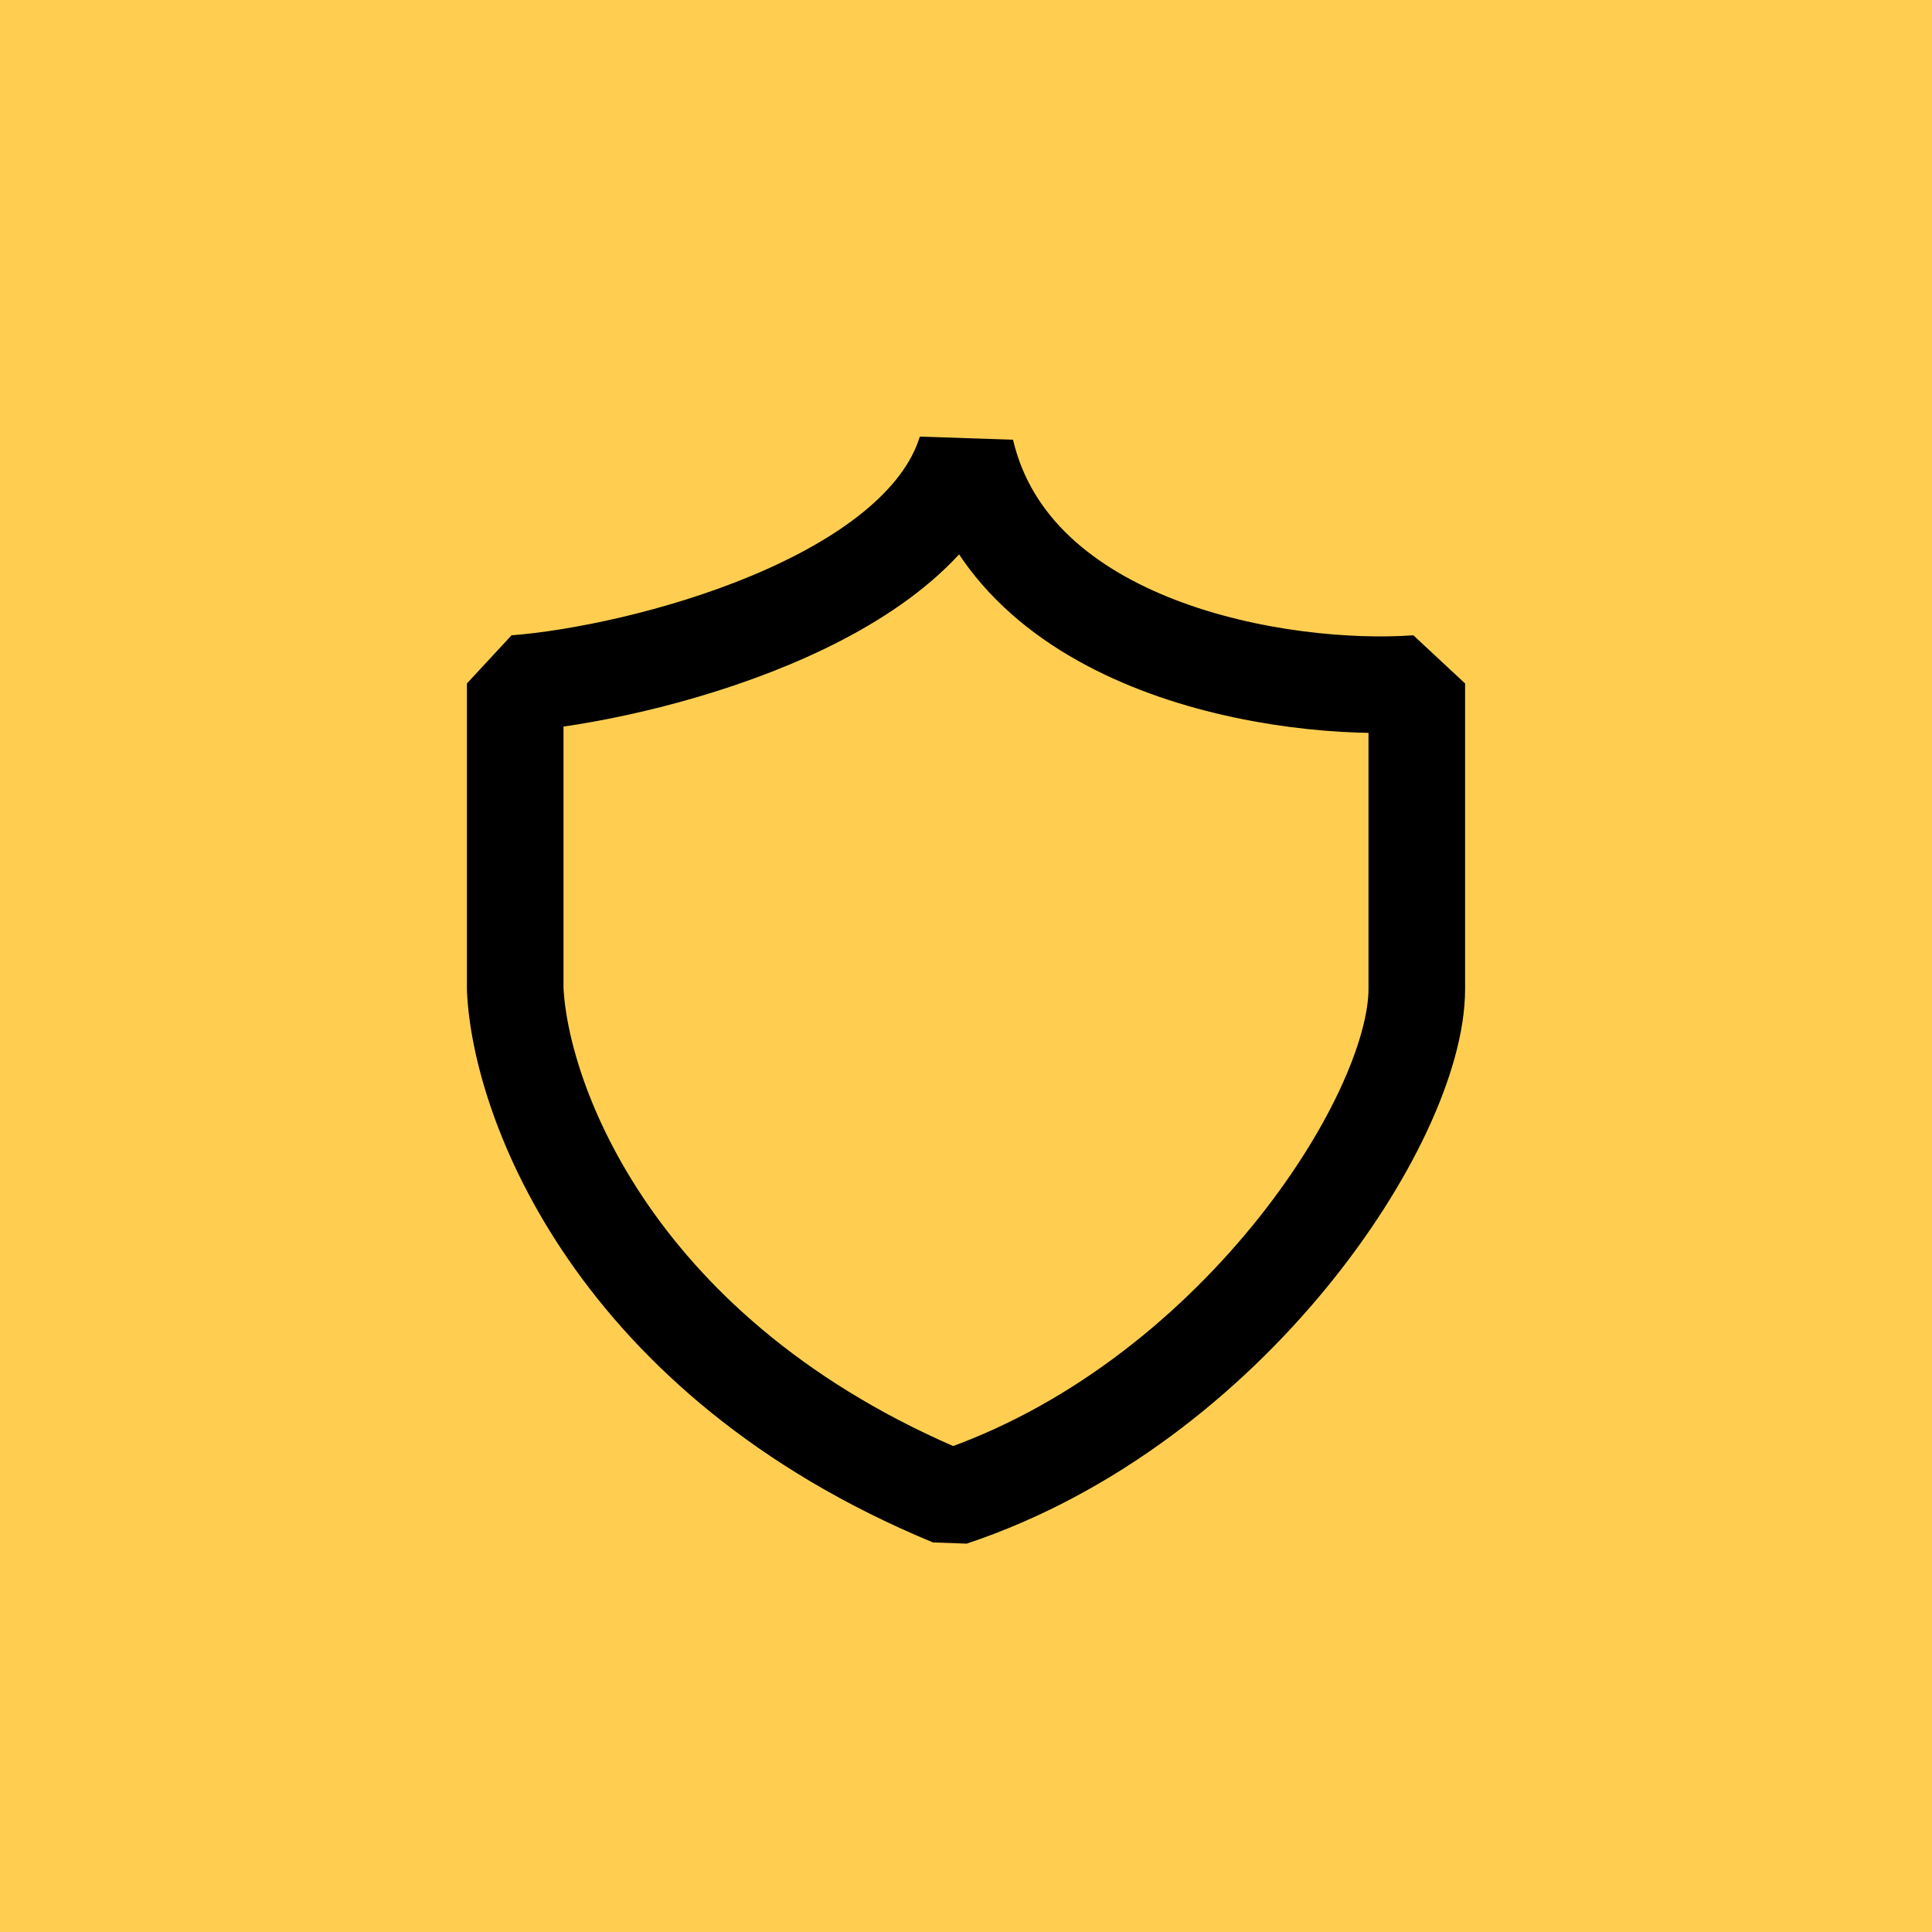
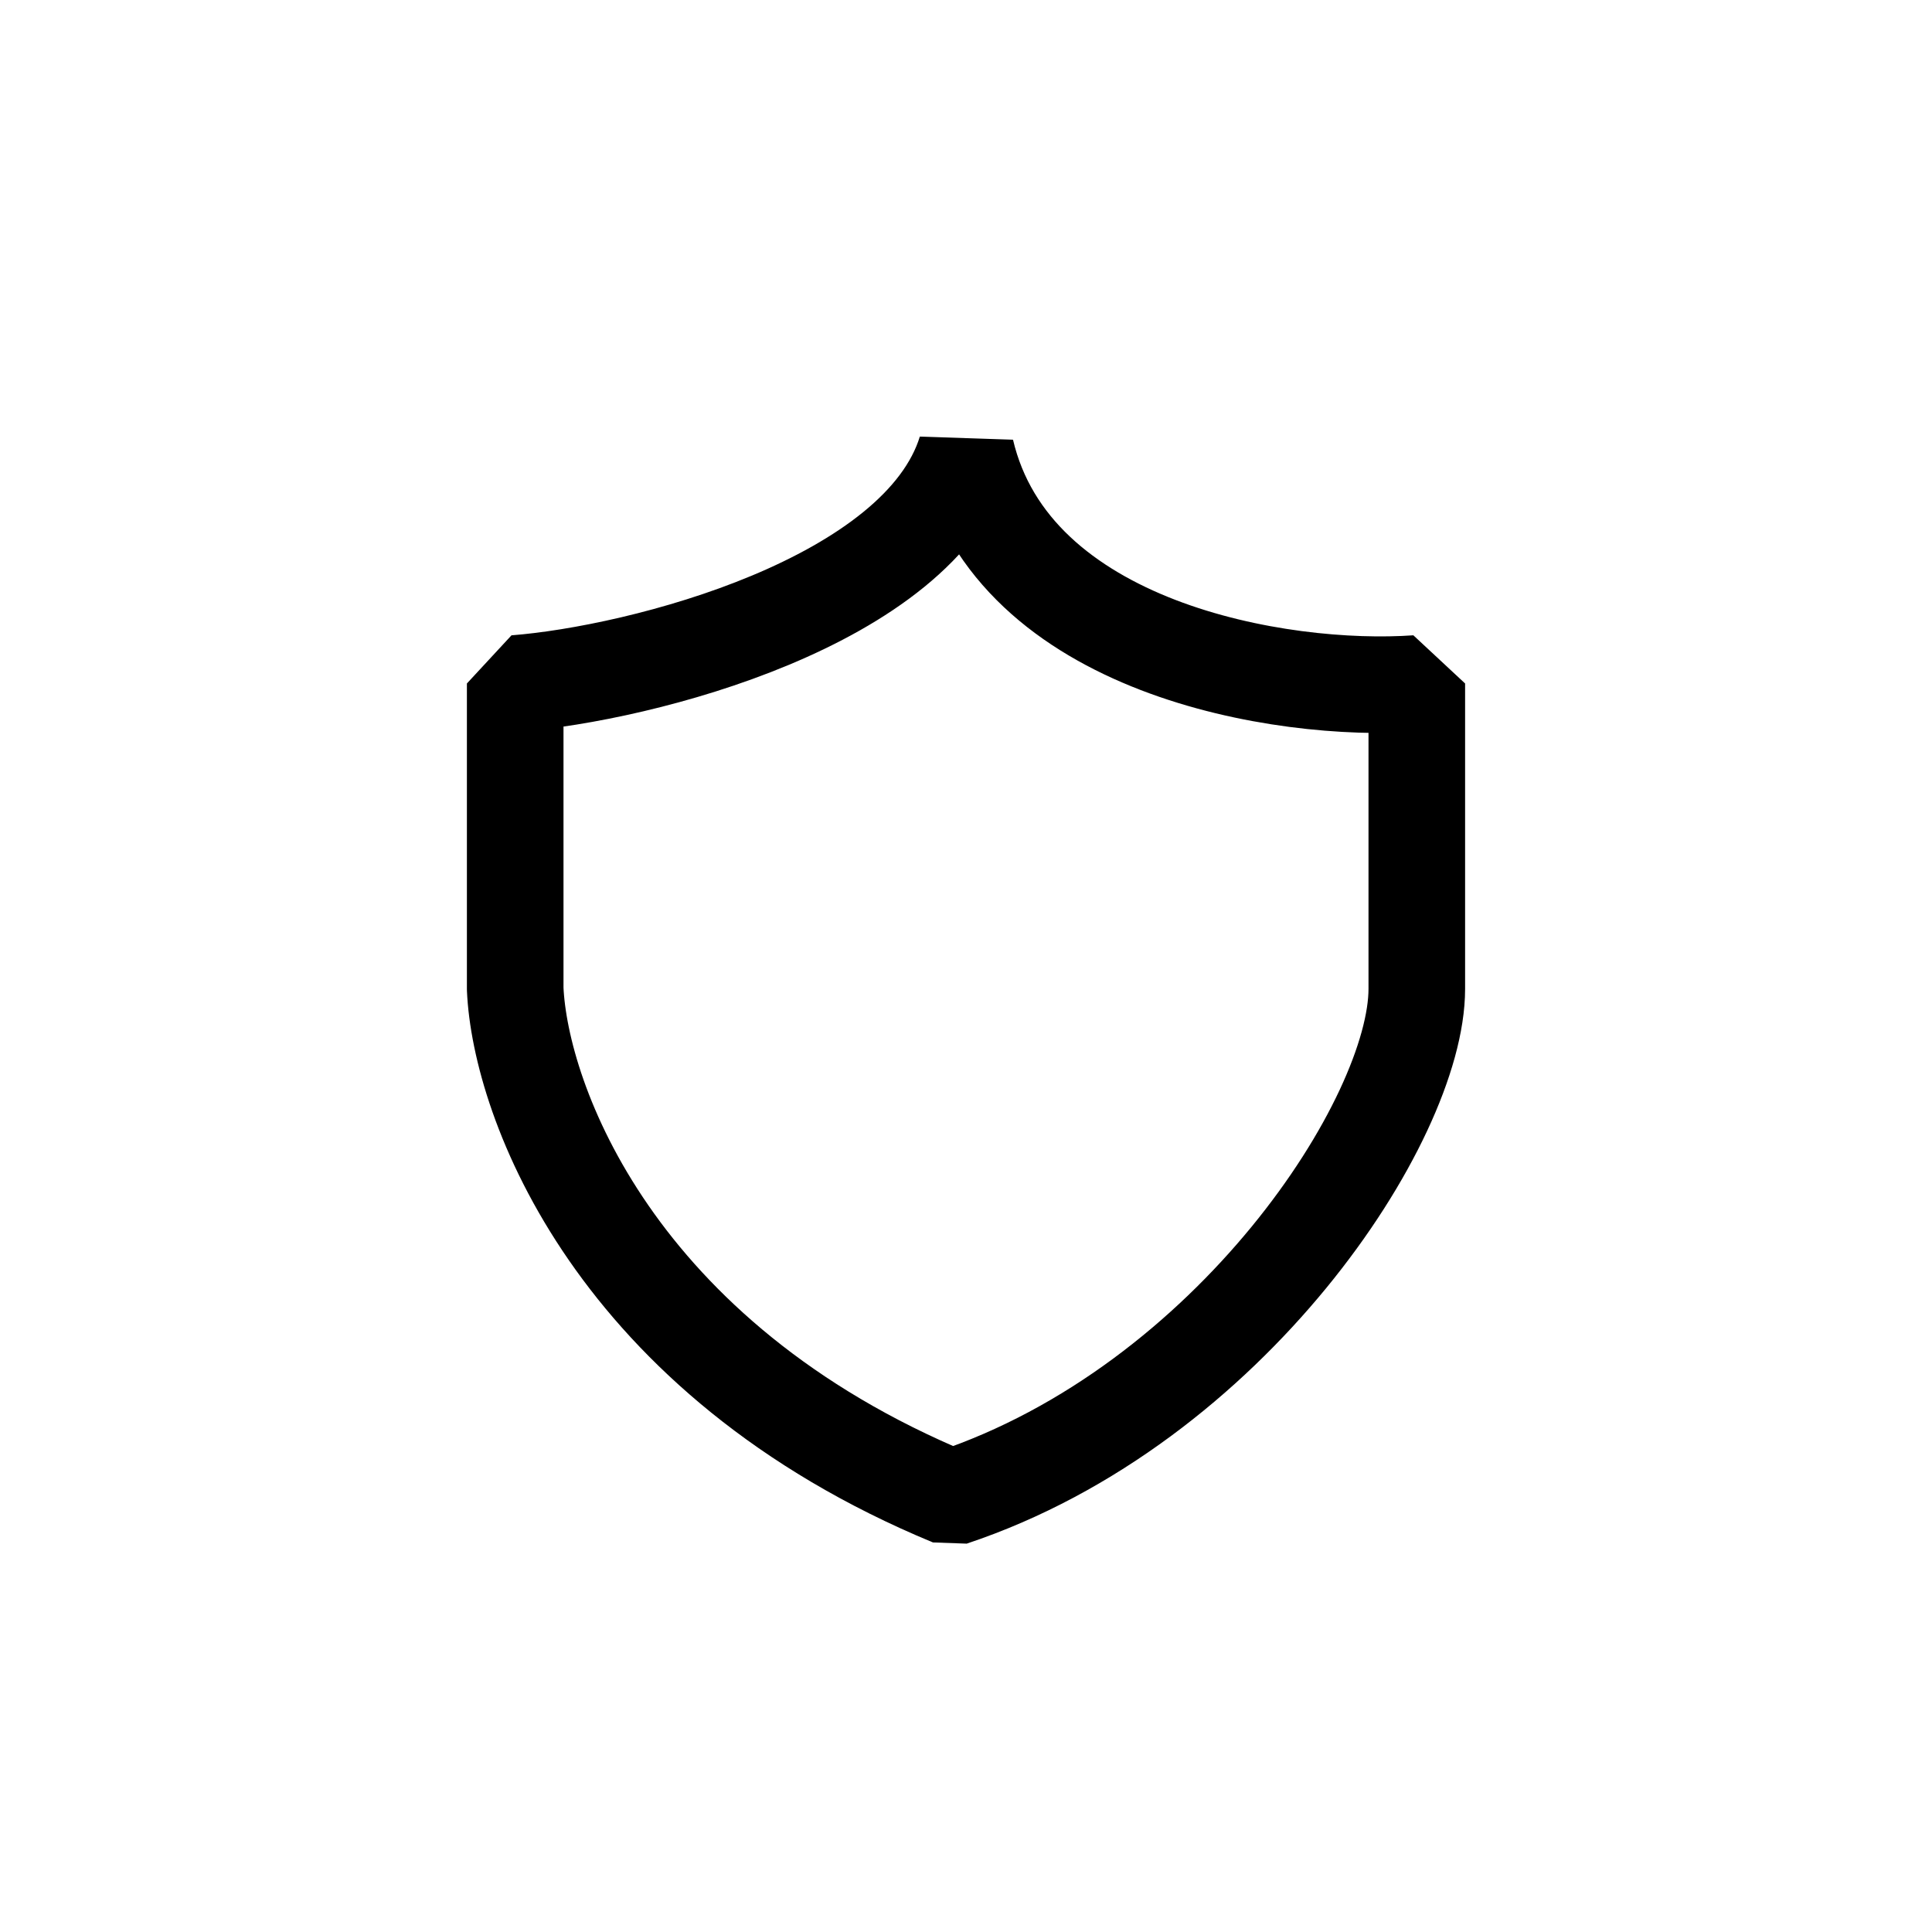
<svg xmlns="http://www.w3.org/2000/svg" width="60" height="60" viewBox="0 0 60 60" fill="none">
-   <rect width="60" height="60" fill="#FFCE51" />
  <path d="M16 30.71V21.226C19.914 20.925 28.555 18.697 30 14C31.445 20.142 39.785 21.527 44 21.226V30.71C44 34.774 38.219 43.626 29.548 46.516C19.071 42.181 16.151 34.172 16 30.71Z" stroke="black" stroke-width="3" stroke-linejoin="bevel" />
</svg>